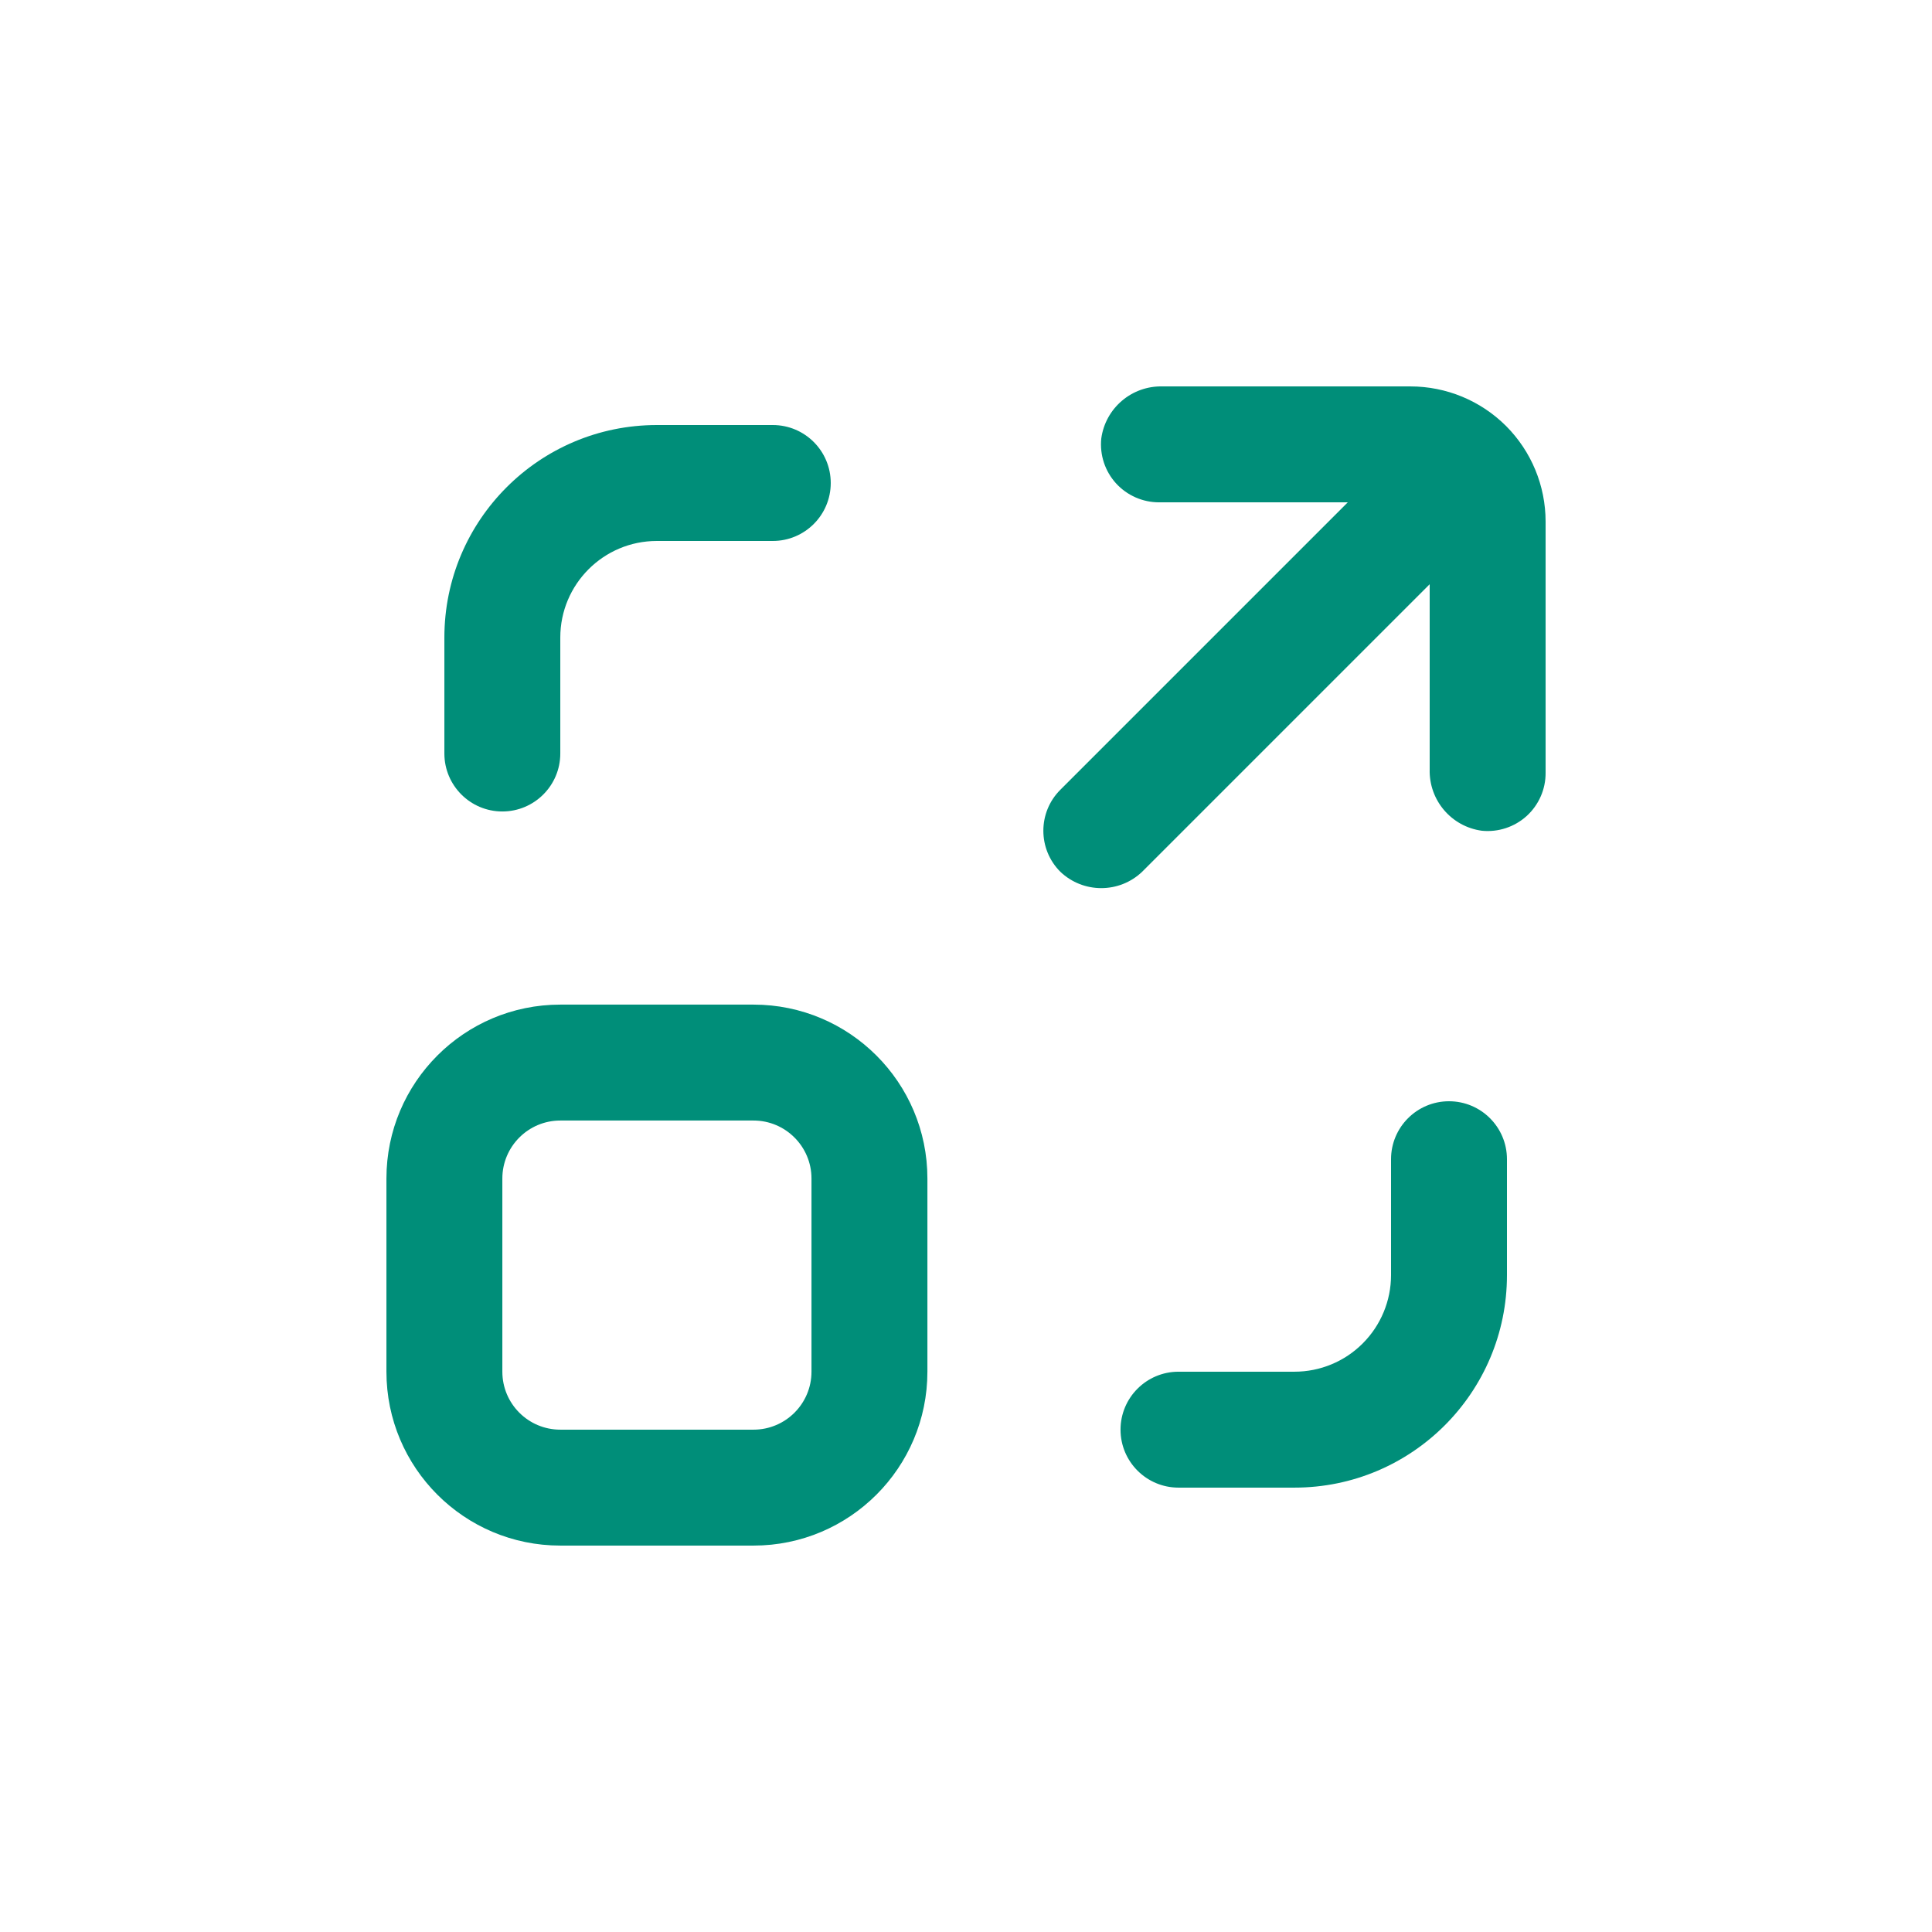
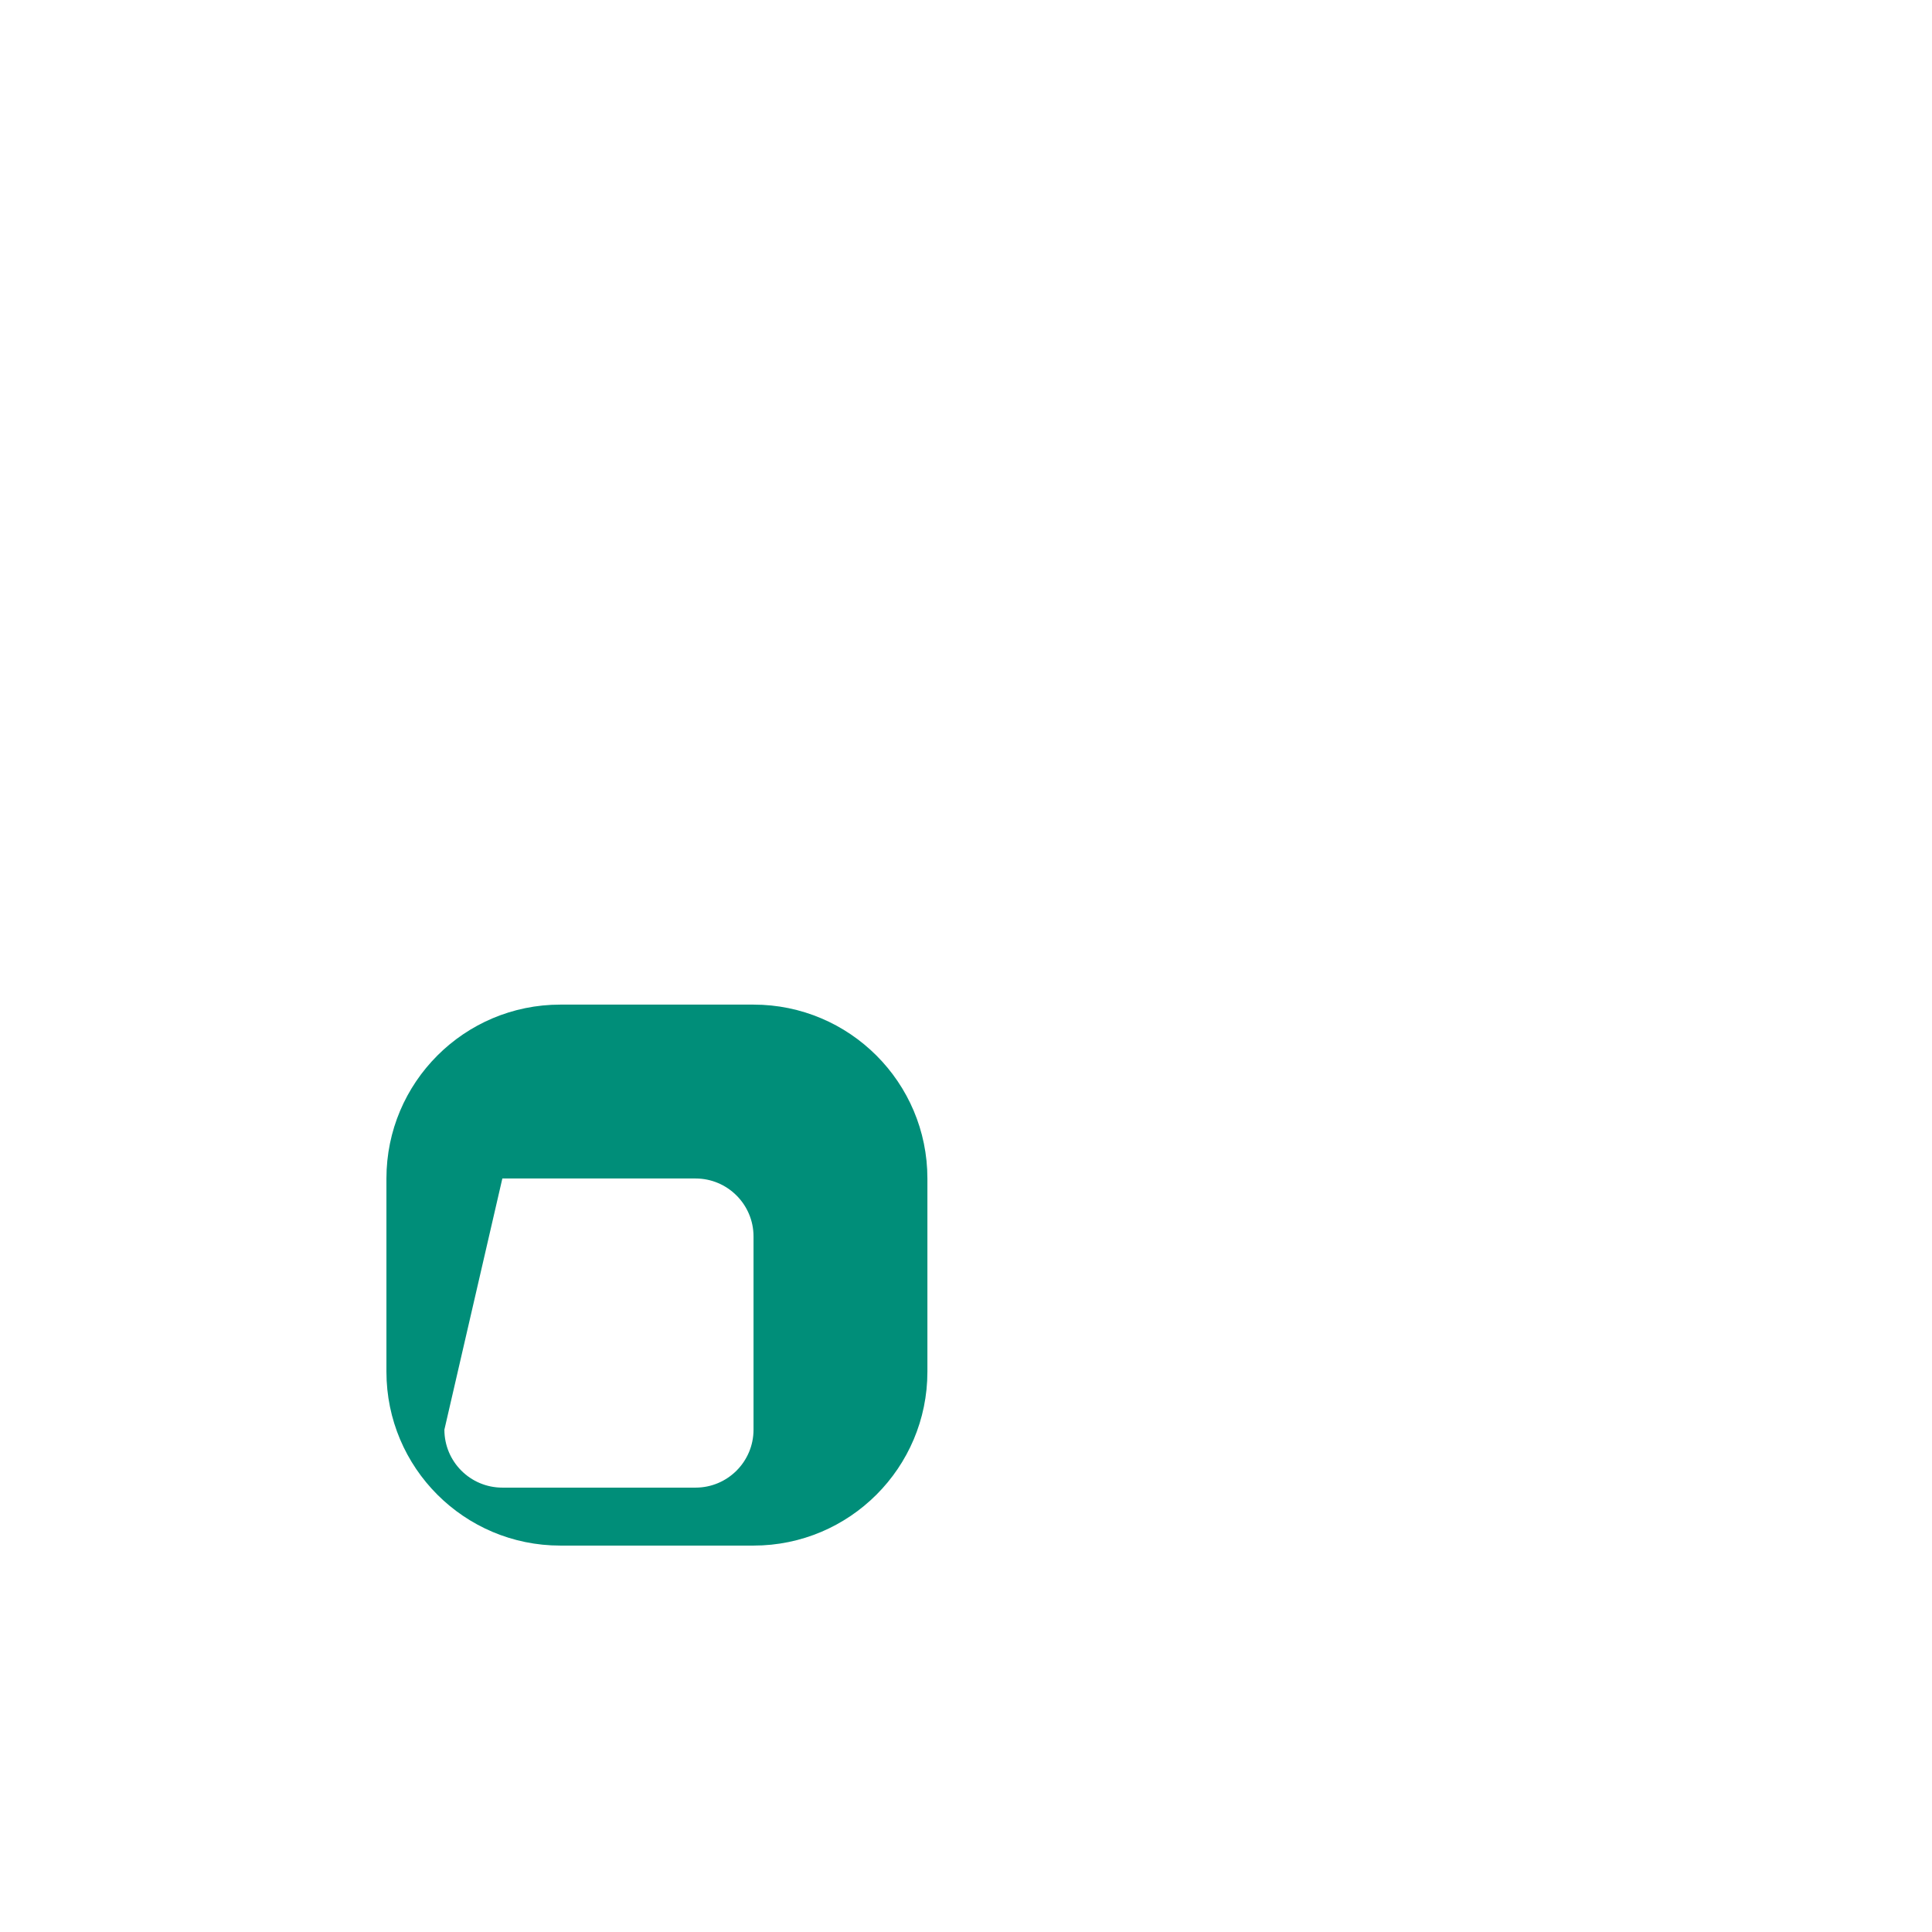
<svg xmlns="http://www.w3.org/2000/svg" width="128pt" height="128pt" version="1.1" viewBox="0 0 128 128">
-   <path d="m92.16 76.801v7.68c0 1.695-0.676 3.324-1.875 4.523-1.199 1.203-2.828 1.875-4.523 1.875h-7.684c-2.117 0-3.84 1.719-3.84 3.84s1.723 3.84 3.84 3.84h7.684c7.773 0 14.078-6.301 14.078-14.078v-7.68c0-2.121-1.719-3.84-3.84-3.84s-3.84 1.719-3.84 3.84z" fill="#008e79" />
-   <path d="m37.121 49.922v-7.684c0-3.531 2.863-6.398 6.398-6.398h7.68c2.121 0 3.84-1.719 3.84-3.84s-1.719-3.84-3.84-3.84h-7.68c-7.777 0-14.078 6.305-14.078 14.078v7.684c0 2.117 1.719 3.84 3.84 3.84s3.84-1.723 3.84-3.84z" fill="#008e79" />
-   <path d="m102.4 51.199v-16.641c0-2.375-0.941-4.652-2.621-6.336-1.684-1.68-3.961-2.621-6.336-2.621h-16.422c-2.039-0.051-3.785 1.438-4.059 3.453-0.109 1.086 0.246 2.164 0.977 2.969 0.734 0.805 1.773 1.262 2.863 1.258h12.492l-19.047 19.047c-1.496 1.496-1.496 3.926 0 5.426 1.52 1.449 3.91 1.449 5.426 0l19.047-19.047v12.262c-0.055 2.043 1.434 3.797 3.457 4.07 1.082 0.109 2.16-0.246 2.969-0.977 0.805-0.734 1.262-1.773 1.254-2.863z" fill="#008e79" />
-   <path d="m25.602 78.078v12.801c0 6.363 5.156 11.52 11.52 11.52h12.801c6.359 0 11.52-5.156 11.52-11.52v-12.801c0-6.359-5.16-11.52-11.52-11.52h-12.801c-6.363 0-11.52 5.16-11.52 11.52zm7.68 0c0-2.117 1.719-3.84 3.84-3.84h12.801c2.117 0 3.84 1.723 3.84 3.84v12.801c0 2.121-1.723 3.84-3.84 3.84h-12.801c-2.121 0-3.84-1.719-3.84-3.84z" fill="#008e79" />
+   <path d="m25.602 78.078v12.801c0 6.363 5.156 11.52 11.52 11.52h12.801c6.359 0 11.52-5.156 11.52-11.52v-12.801c0-6.359-5.16-11.52-11.52-11.52h-12.801c-6.363 0-11.52 5.16-11.52 11.52zm7.68 0h12.801c2.117 0 3.84 1.723 3.84 3.84v12.801c0 2.121-1.723 3.84-3.84 3.84h-12.801c-2.121 0-3.84-1.719-3.84-3.84z" fill="#008e79" />
</svg>